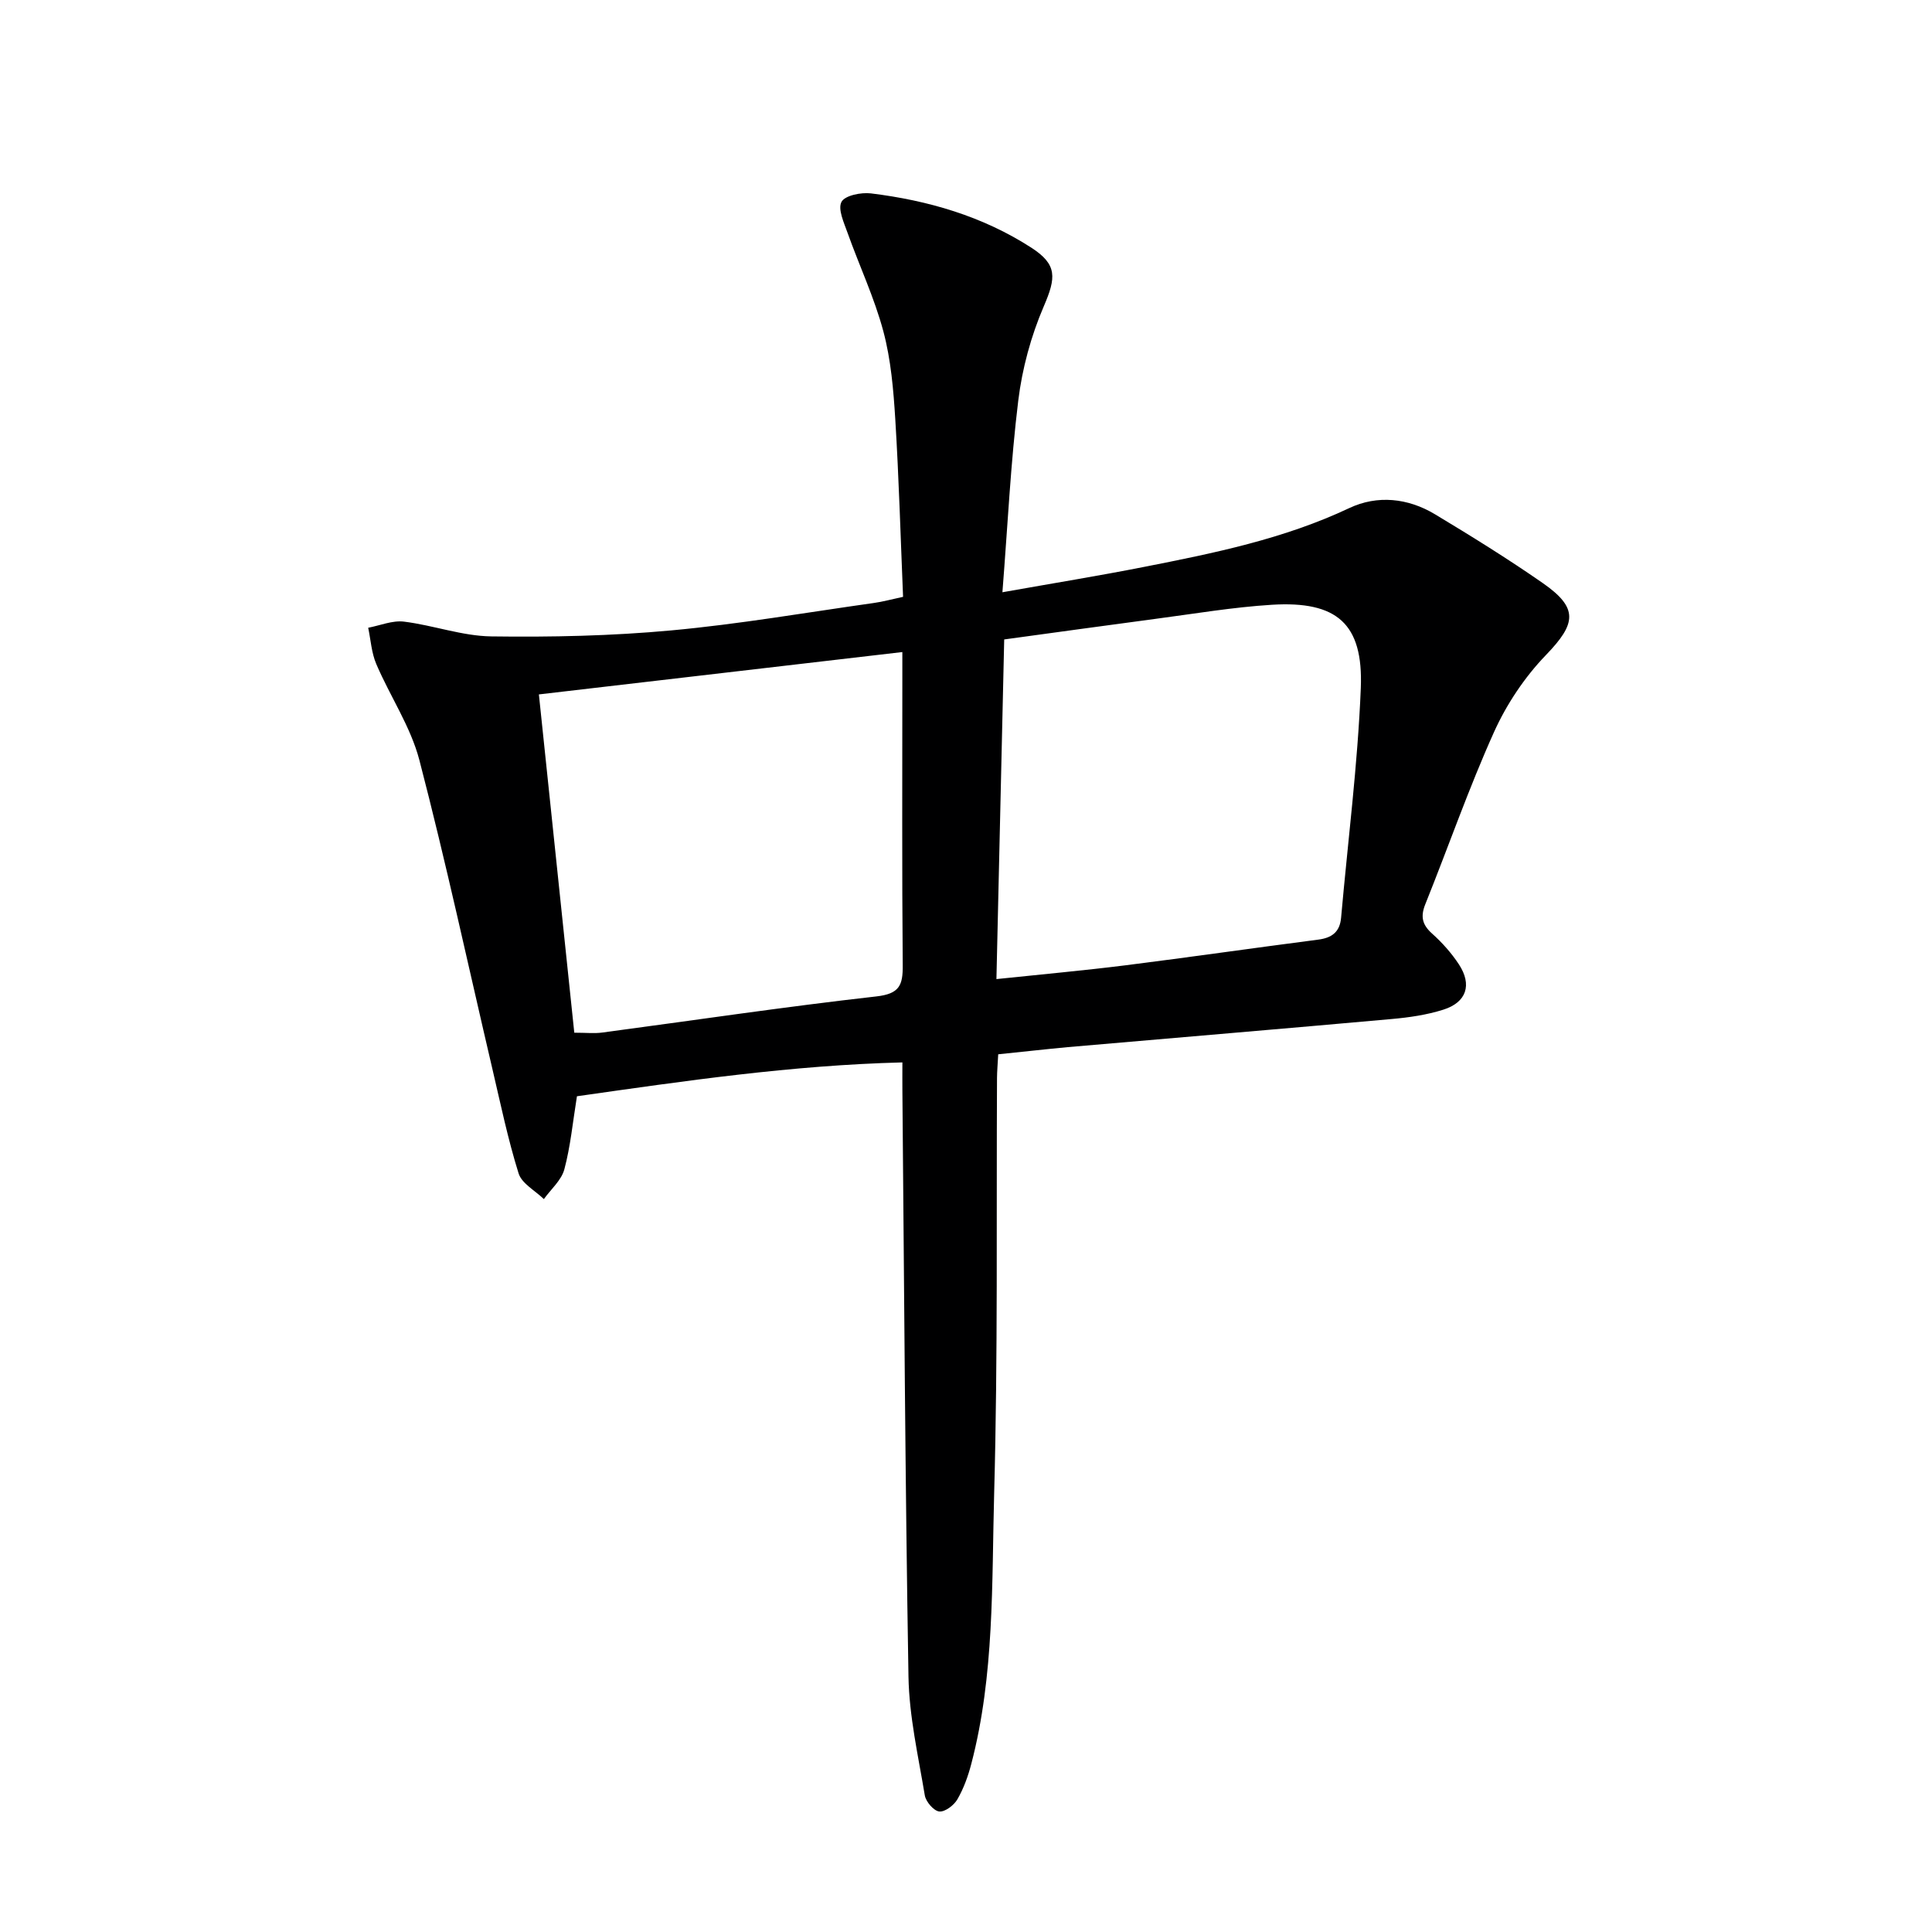
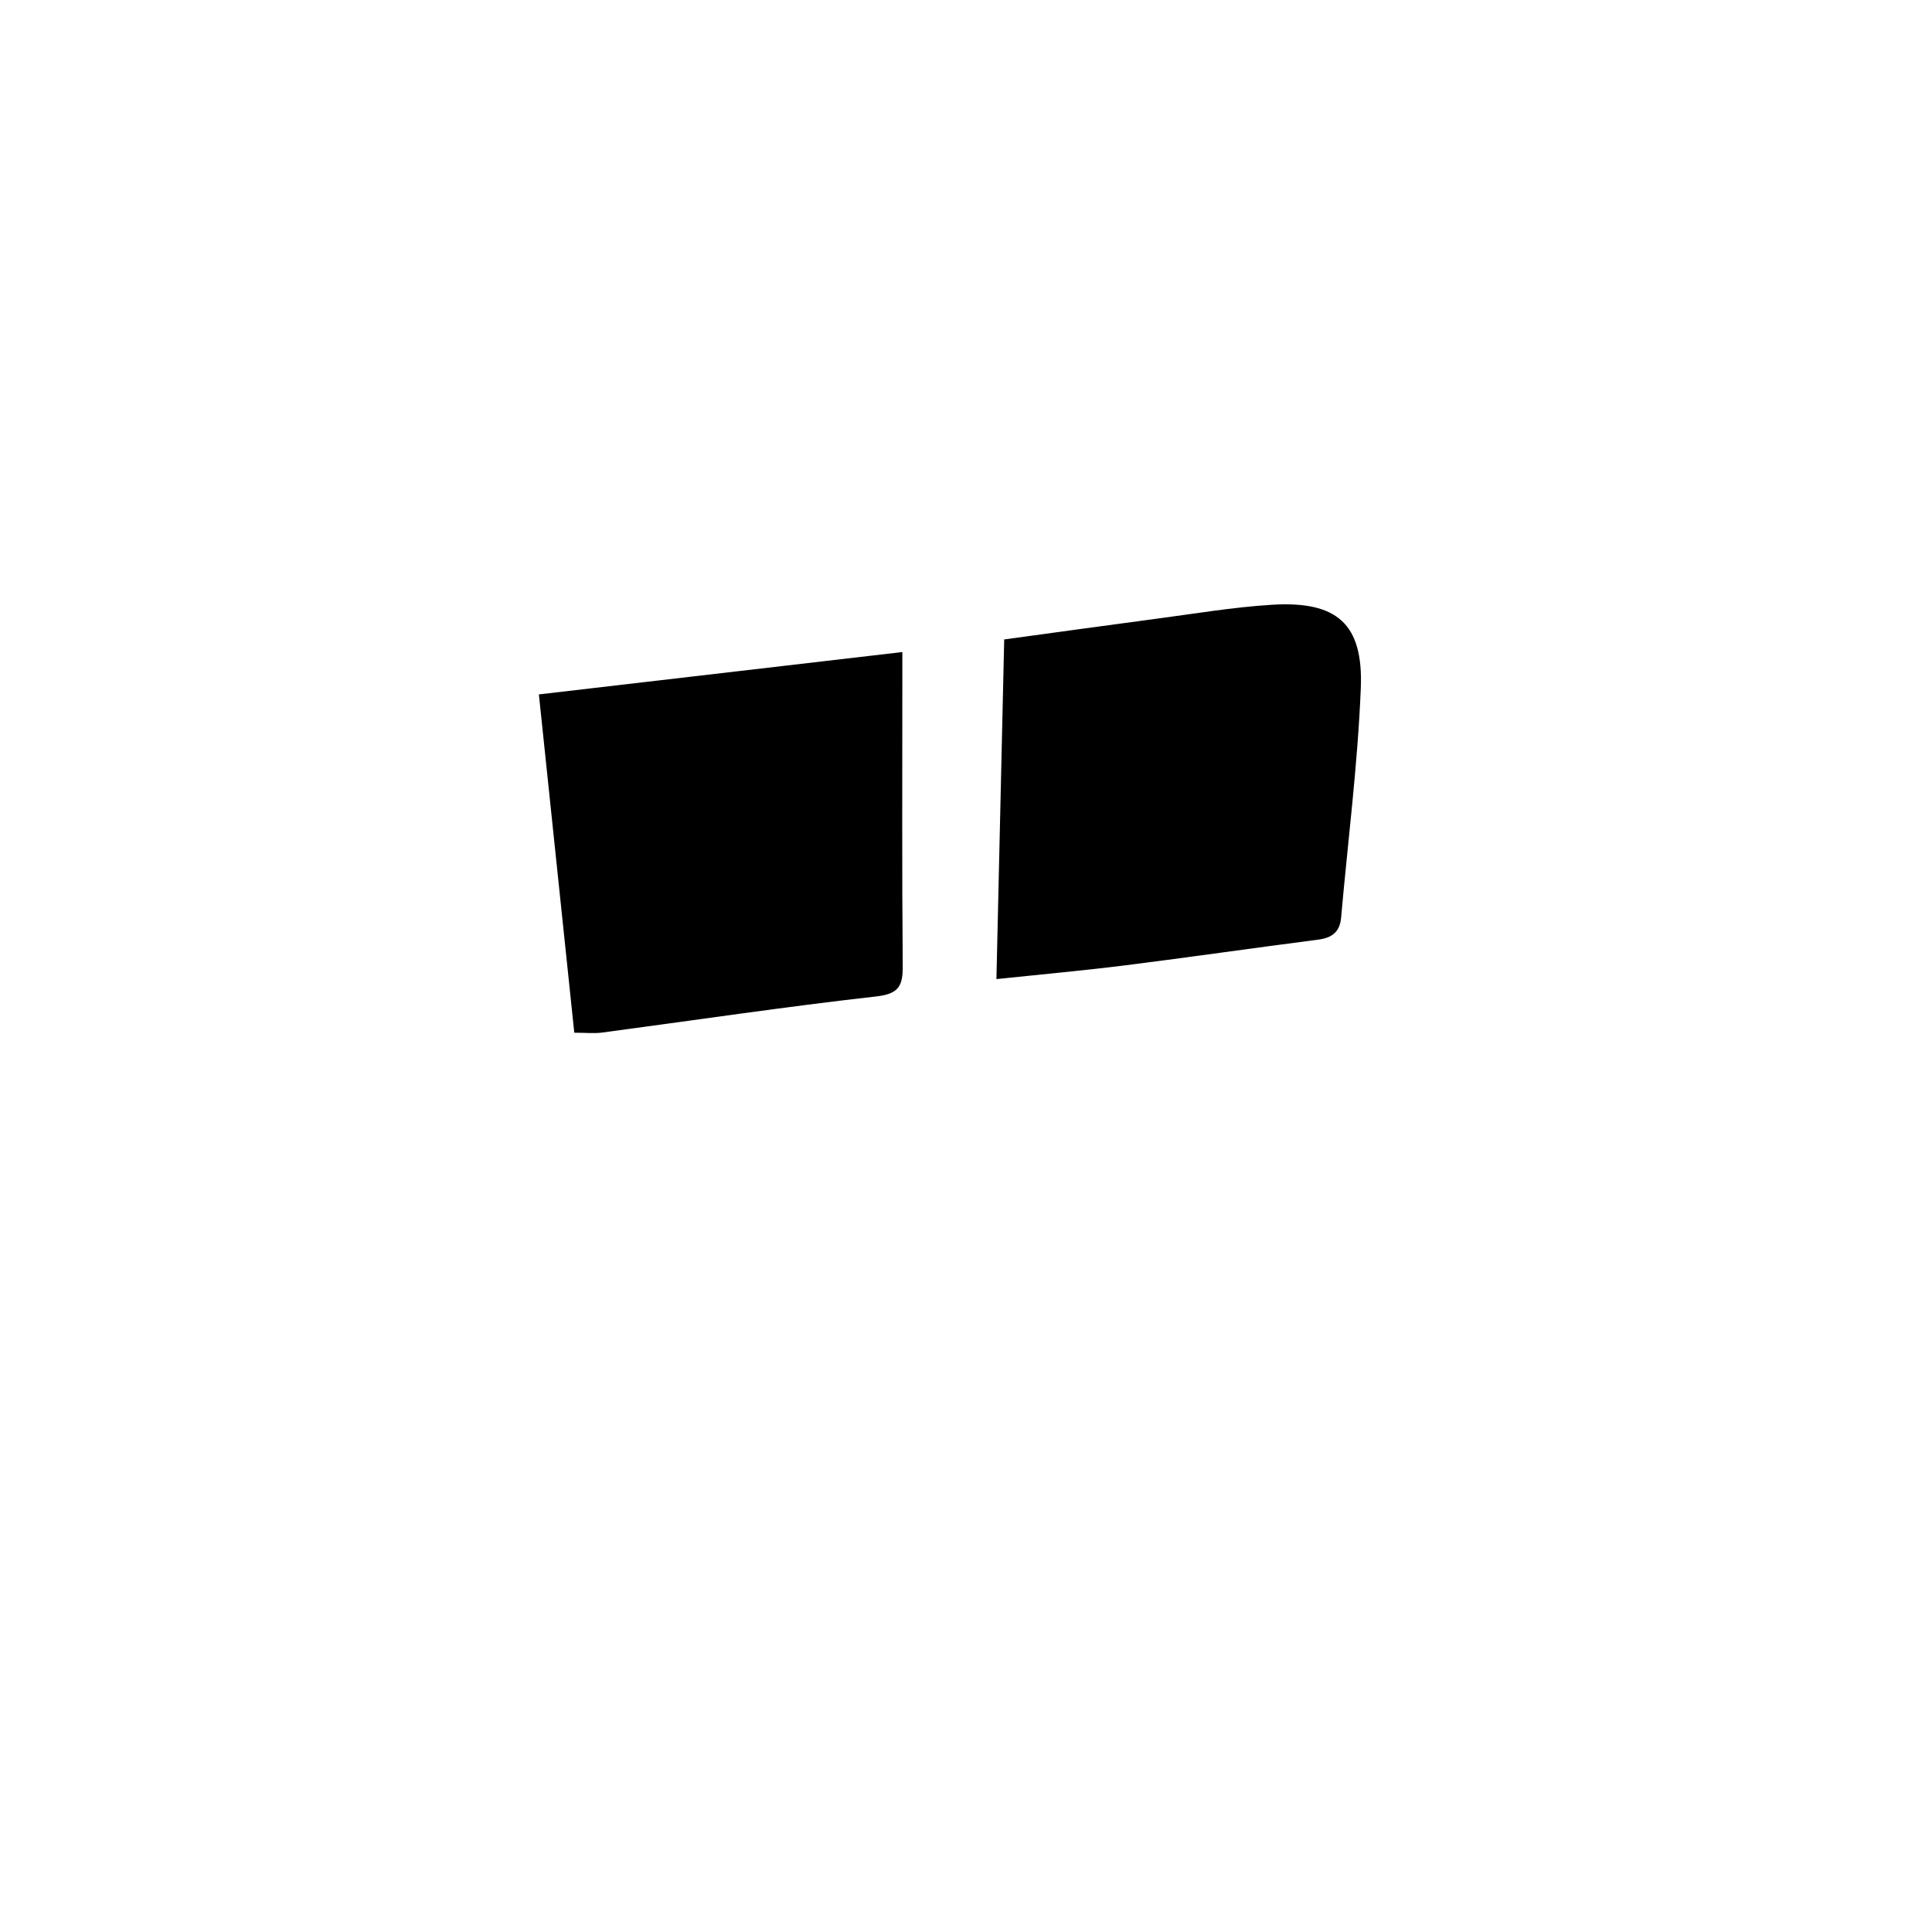
<svg xmlns="http://www.w3.org/2000/svg" enable-background="new 0 0 400 400" viewBox="0 0 400 400">
-   <path d="m206.67 218.28c-.1 1.96-.24 3.44-.25 4.91-.15 28.66.19 57.33-.59 85.97-.51 18.72.08 37.64-4.73 56.02-.66 2.54-1.58 5.09-2.88 7.35-.71 1.23-2.58 2.65-3.76 2.52-1.14-.13-2.77-2.02-2.99-3.34-1.36-8.17-3.24-16.38-3.38-24.6-.69-40.47-.89-80.94-1.26-121.41-.02-1.65 0-3.29 0-5.74-22.9.58-45.11 3.84-67.38 7.01-.87 5.37-1.33 10.36-2.61 15.13-.61 2.27-2.78 4.12-4.24 6.16-1.8-1.76-4.57-3.21-5.23-5.32-2.22-7.1-3.74-14.43-5.44-21.69-4.99-21.3-9.59-42.71-15.1-63.87-1.81-6.94-6.07-13.21-8.93-19.91-.99-2.32-1.14-4.99-1.67-7.5 2.47-.47 5.02-1.56 7.4-1.27 6.07.75 12.06 2.98 18.1 3.06 12.41.17 24.89-.1 37.24-1.24 14.04-1.29 27.98-3.71 41.96-5.68 1.8-.25 3.57-.74 6.04-1.27-.51-12.25-.86-24.5-1.61-36.74-.38-6.12-.9-12.35-2.47-18.23-1.86-6.96-4.98-13.57-7.41-20.39-.75-2.11-2.05-4.9-1.26-6.41.7-1.33 4.06-2.01 6.1-1.76 11.81 1.45 23.1 4.72 33.19 11.23 5.44 3.51 5.15 6.21 2.59 12.16-2.64 6.14-4.47 12.87-5.28 19.51-1.57 12.81-2.18 25.75-3.28 39.68 10.52-1.87 19.95-3.4 29.33-5.25 14.5-2.85 28.95-5.79 42.49-12.18 5.81-2.74 12.14-2.08 17.73 1.28 7.55 4.54 15.04 9.19 22.27 14.21 7.5 5.21 7.01 8.41.71 14.94-4.41 4.57-8.16 10.19-10.77 15.99-5.24 11.64-9.44 23.75-14.21 35.61-1.02 2.54-.64 4.24 1.41 6.07 2.09 1.87 4.02 4.04 5.55 6.37 2.77 4.22 1.59 7.86-3.22 9.38-3.44 1.09-7.11 1.62-10.72 1.94-22.35 2.01-44.71 3.87-67.06 5.82-4.63.43-9.25.96-14.38 1.48zm-.37-15.57c9.6-1.01 18.16-1.78 26.69-2.85 13.33-1.68 26.62-3.6 39.94-5.32 2.84-.37 4.47-1.59 4.73-4.54 1.4-15.85 3.44-31.67 4.08-47.55.53-13.34-4.96-18.06-18.4-17.24-8.09.5-16.13 1.87-24.19 2.93-10.29 1.36-20.57 2.8-31.24 4.25-.53 23.55-1.06 46.58-1.61 70.32zm-87.4 11.1c2.48 0 4.15.19 5.77-.03 18.92-2.52 37.8-5.34 56.76-7.48 4.8-.54 5.51-2.31 5.47-6.46-.17-19.66-.08-39.32-.08-58.98 0-1.77 0-3.55 0-5.86-25.38 2.96-50.01 5.83-75.25 8.77 2.5 23.82 4.9 46.75 7.33 70.04z" fill="#000001" />
+   <path d="m206.67 218.28zm-.37-15.57c9.6-1.01 18.16-1.78 26.69-2.85 13.33-1.68 26.62-3.6 39.94-5.32 2.84-.37 4.47-1.59 4.73-4.54 1.4-15.85 3.44-31.67 4.08-47.55.53-13.34-4.96-18.06-18.4-17.24-8.09.5-16.13 1.87-24.19 2.93-10.29 1.36-20.57 2.8-31.24 4.25-.53 23.55-1.06 46.58-1.61 70.32zm-87.4 11.1c2.48 0 4.15.19 5.77-.03 18.92-2.52 37.8-5.34 56.76-7.48 4.8-.54 5.51-2.31 5.47-6.46-.17-19.66-.08-39.32-.08-58.98 0-1.77 0-3.55 0-5.86-25.38 2.96-50.01 5.83-75.25 8.77 2.5 23.82 4.9 46.75 7.33 70.04z" fill="#000001" />
</svg>